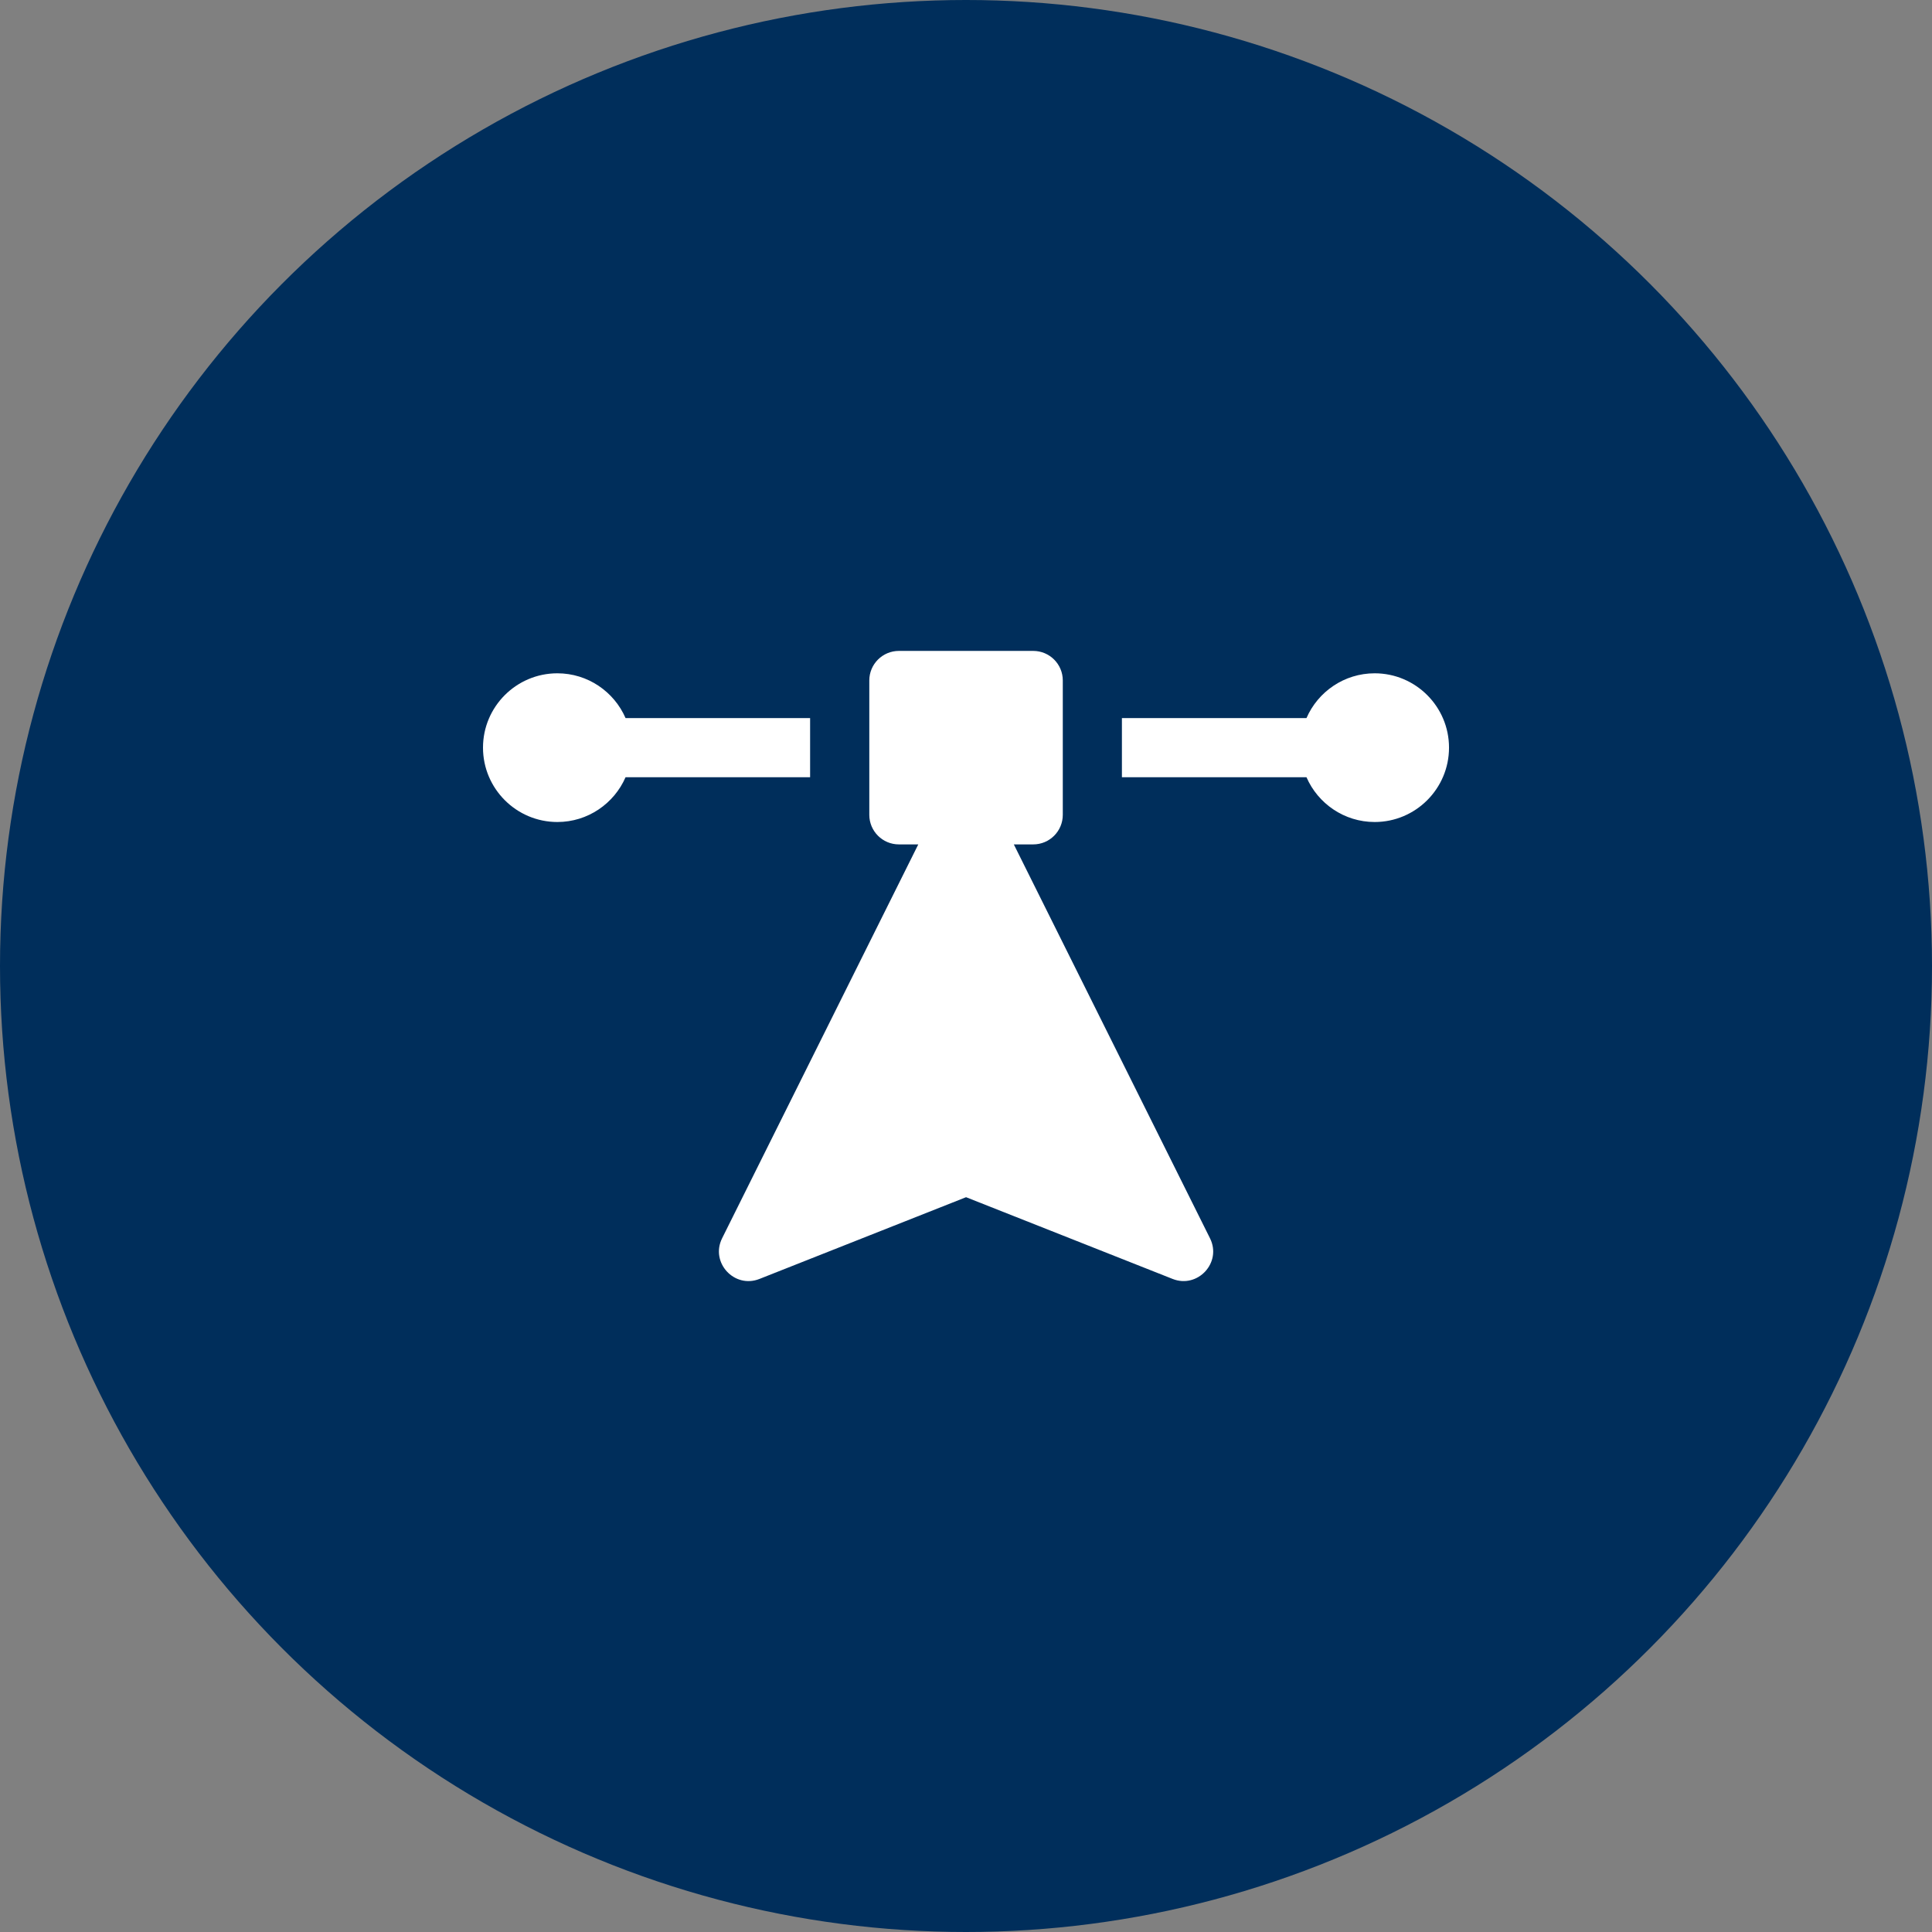
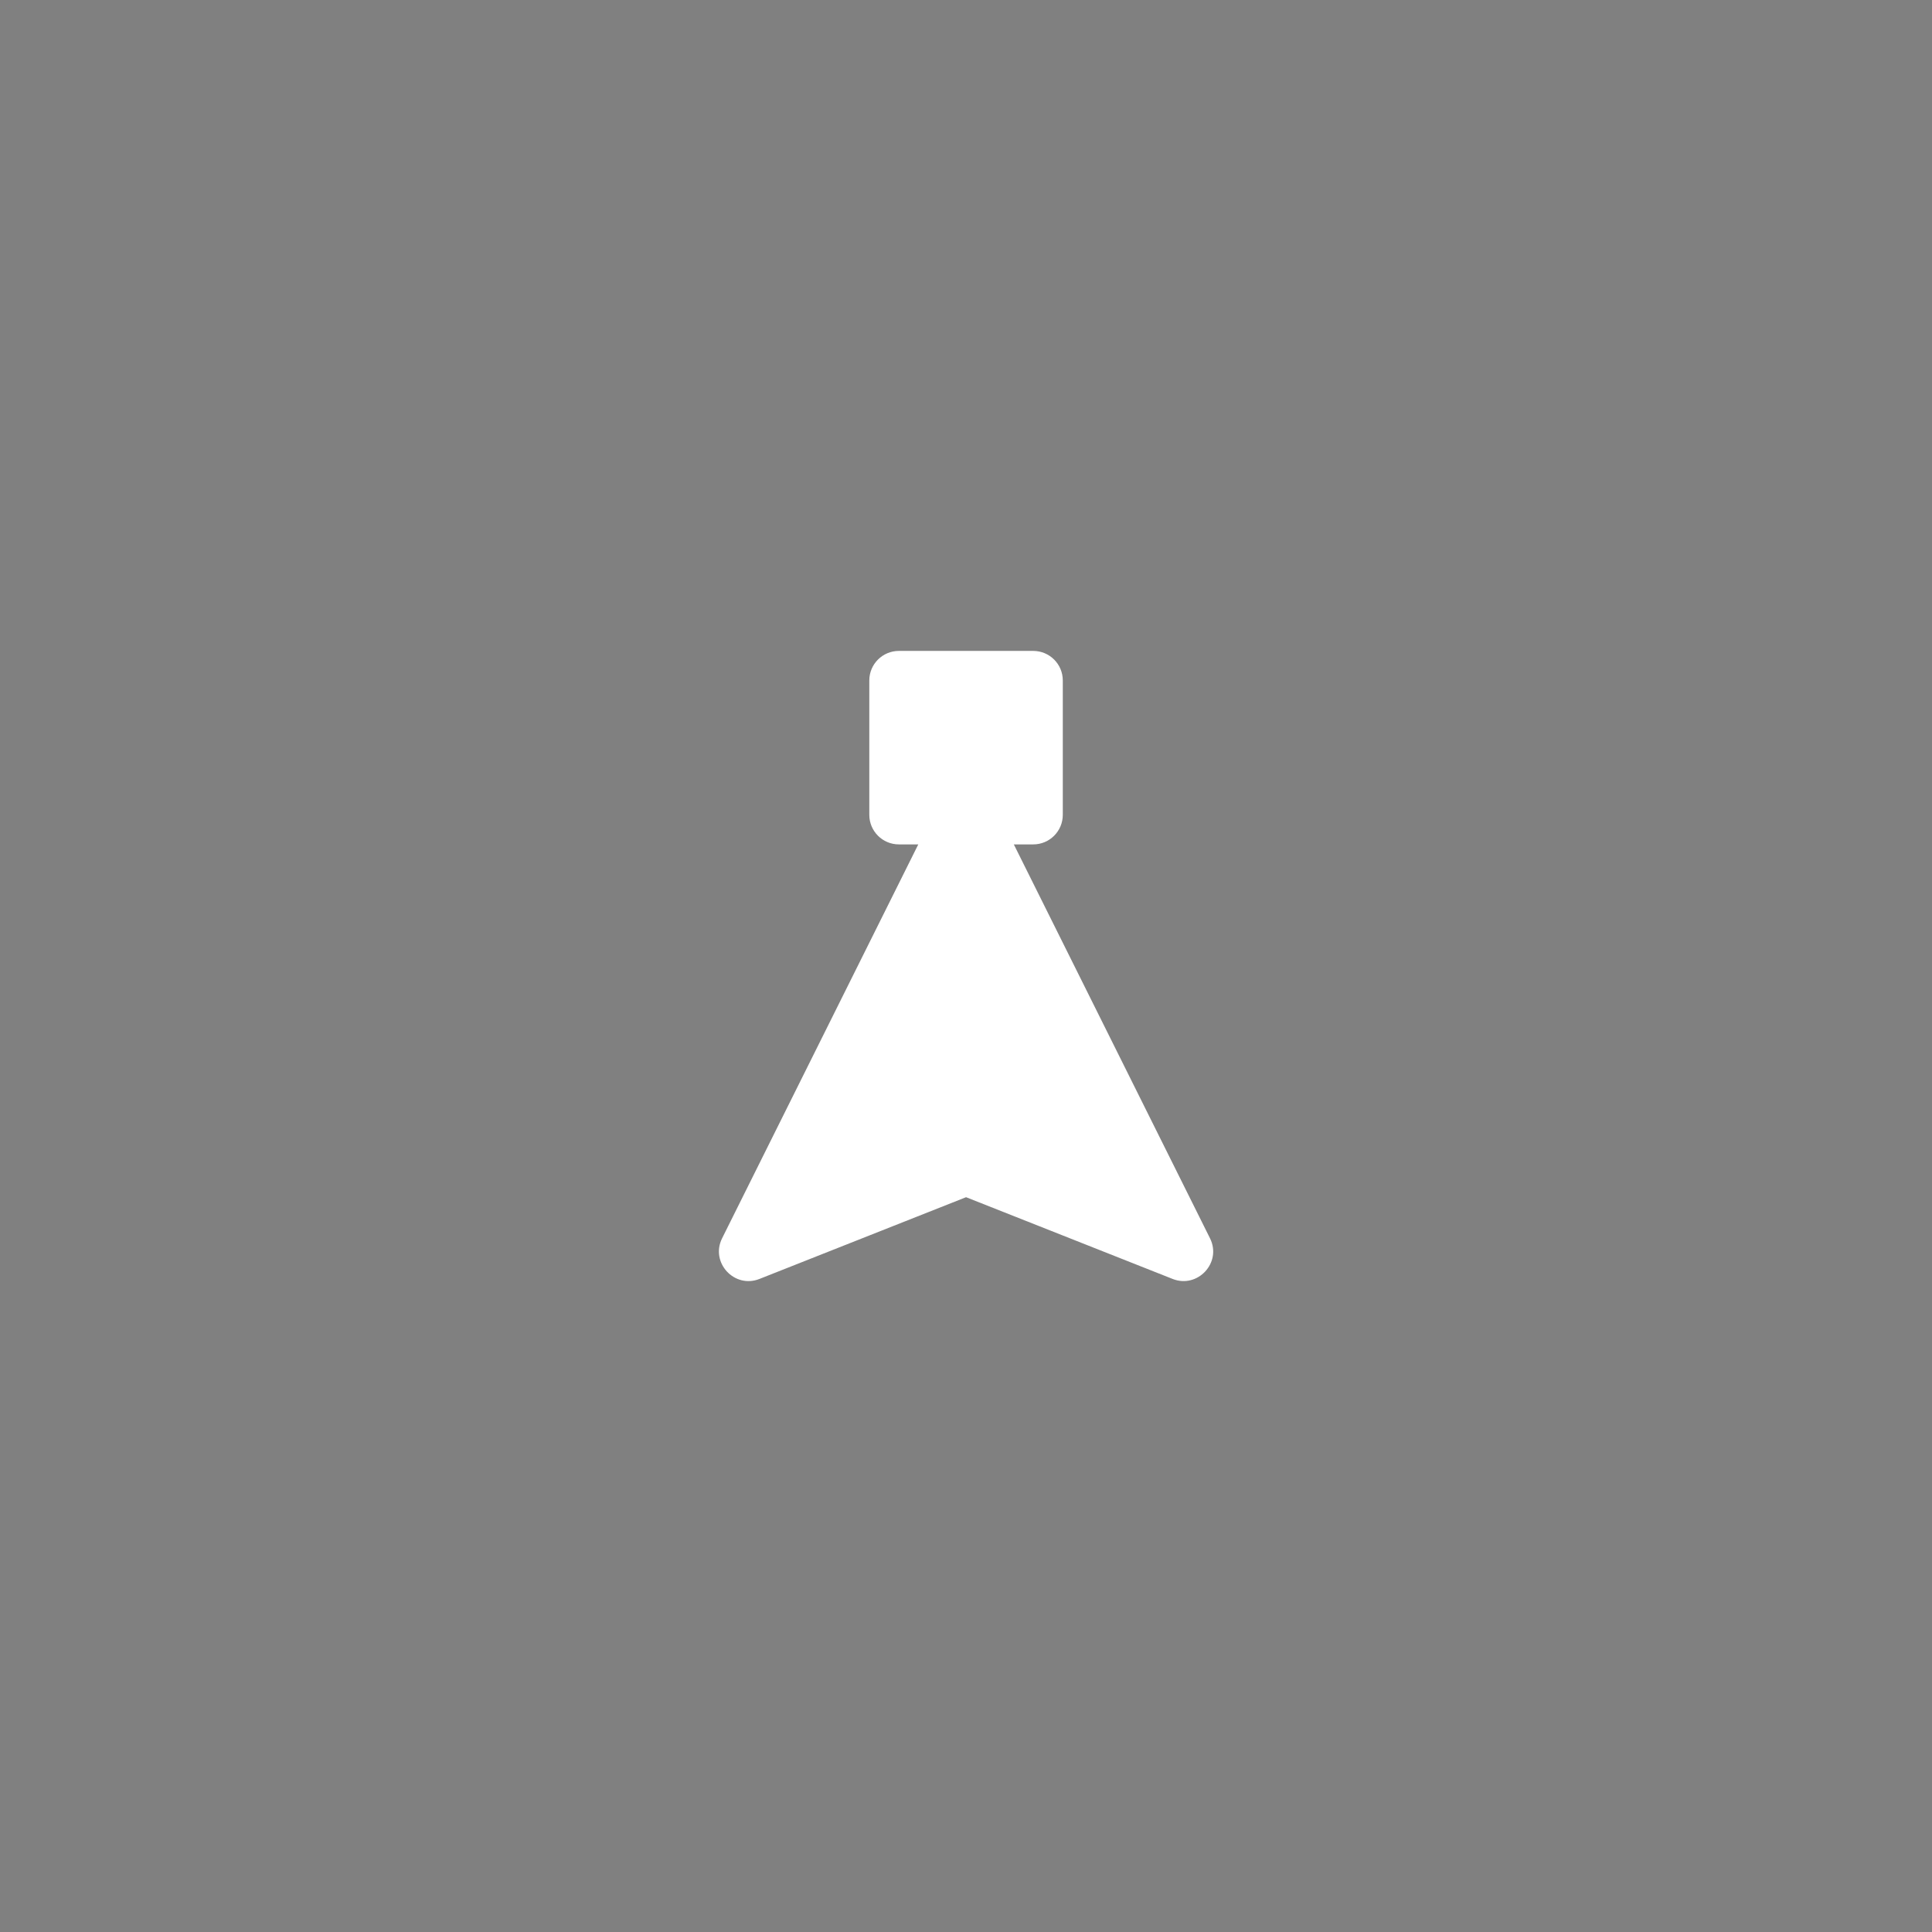
<svg xmlns="http://www.w3.org/2000/svg" width="100" height="100" viewBox="0 0 100 100" fill="none">
  <rect x="0" y="0" width="100" height="100" fill="#808080" stroke="none" />
-   <circle cx="50" cy="50" r="50" fill="#002E5B" />
  <path d="M62.629 64.093L52.475 43.706H53.48C54.325 43.706 55.01 43.021 55.01 42.175V35.221C55.01 34.376 54.325 33.691 53.48 33.691H46.526C45.681 33.691 44.995 34.376 44.995 35.221V42.175C44.995 43.021 45.681 43.706 46.526 43.706H47.53L37.376 64.093C36.751 65.348 38.01 66.712 39.309 66.198L50.003 61.967L60.696 66.198C61.986 66.709 63.258 65.355 62.629 64.093Z" fill="white" />
-   <path d="M71.153 34.85C69.575 34.85 68.216 35.805 67.623 37.168H58.07V40.229H67.623C68.216 41.591 69.575 42.547 71.153 42.547C73.275 42.547 75.001 40.82 75.001 38.698C75.001 36.576 73.275 34.85 71.153 34.85Z" fill="white" />
-   <path d="M32.379 37.168C31.786 35.805 30.427 34.85 28.849 34.85C26.727 34.85 25 36.576 25 38.698C25 40.82 26.727 42.547 28.849 42.547C30.427 42.547 31.786 41.591 32.379 40.229H41.931V37.168H32.379Z" fill="white" />
</svg>